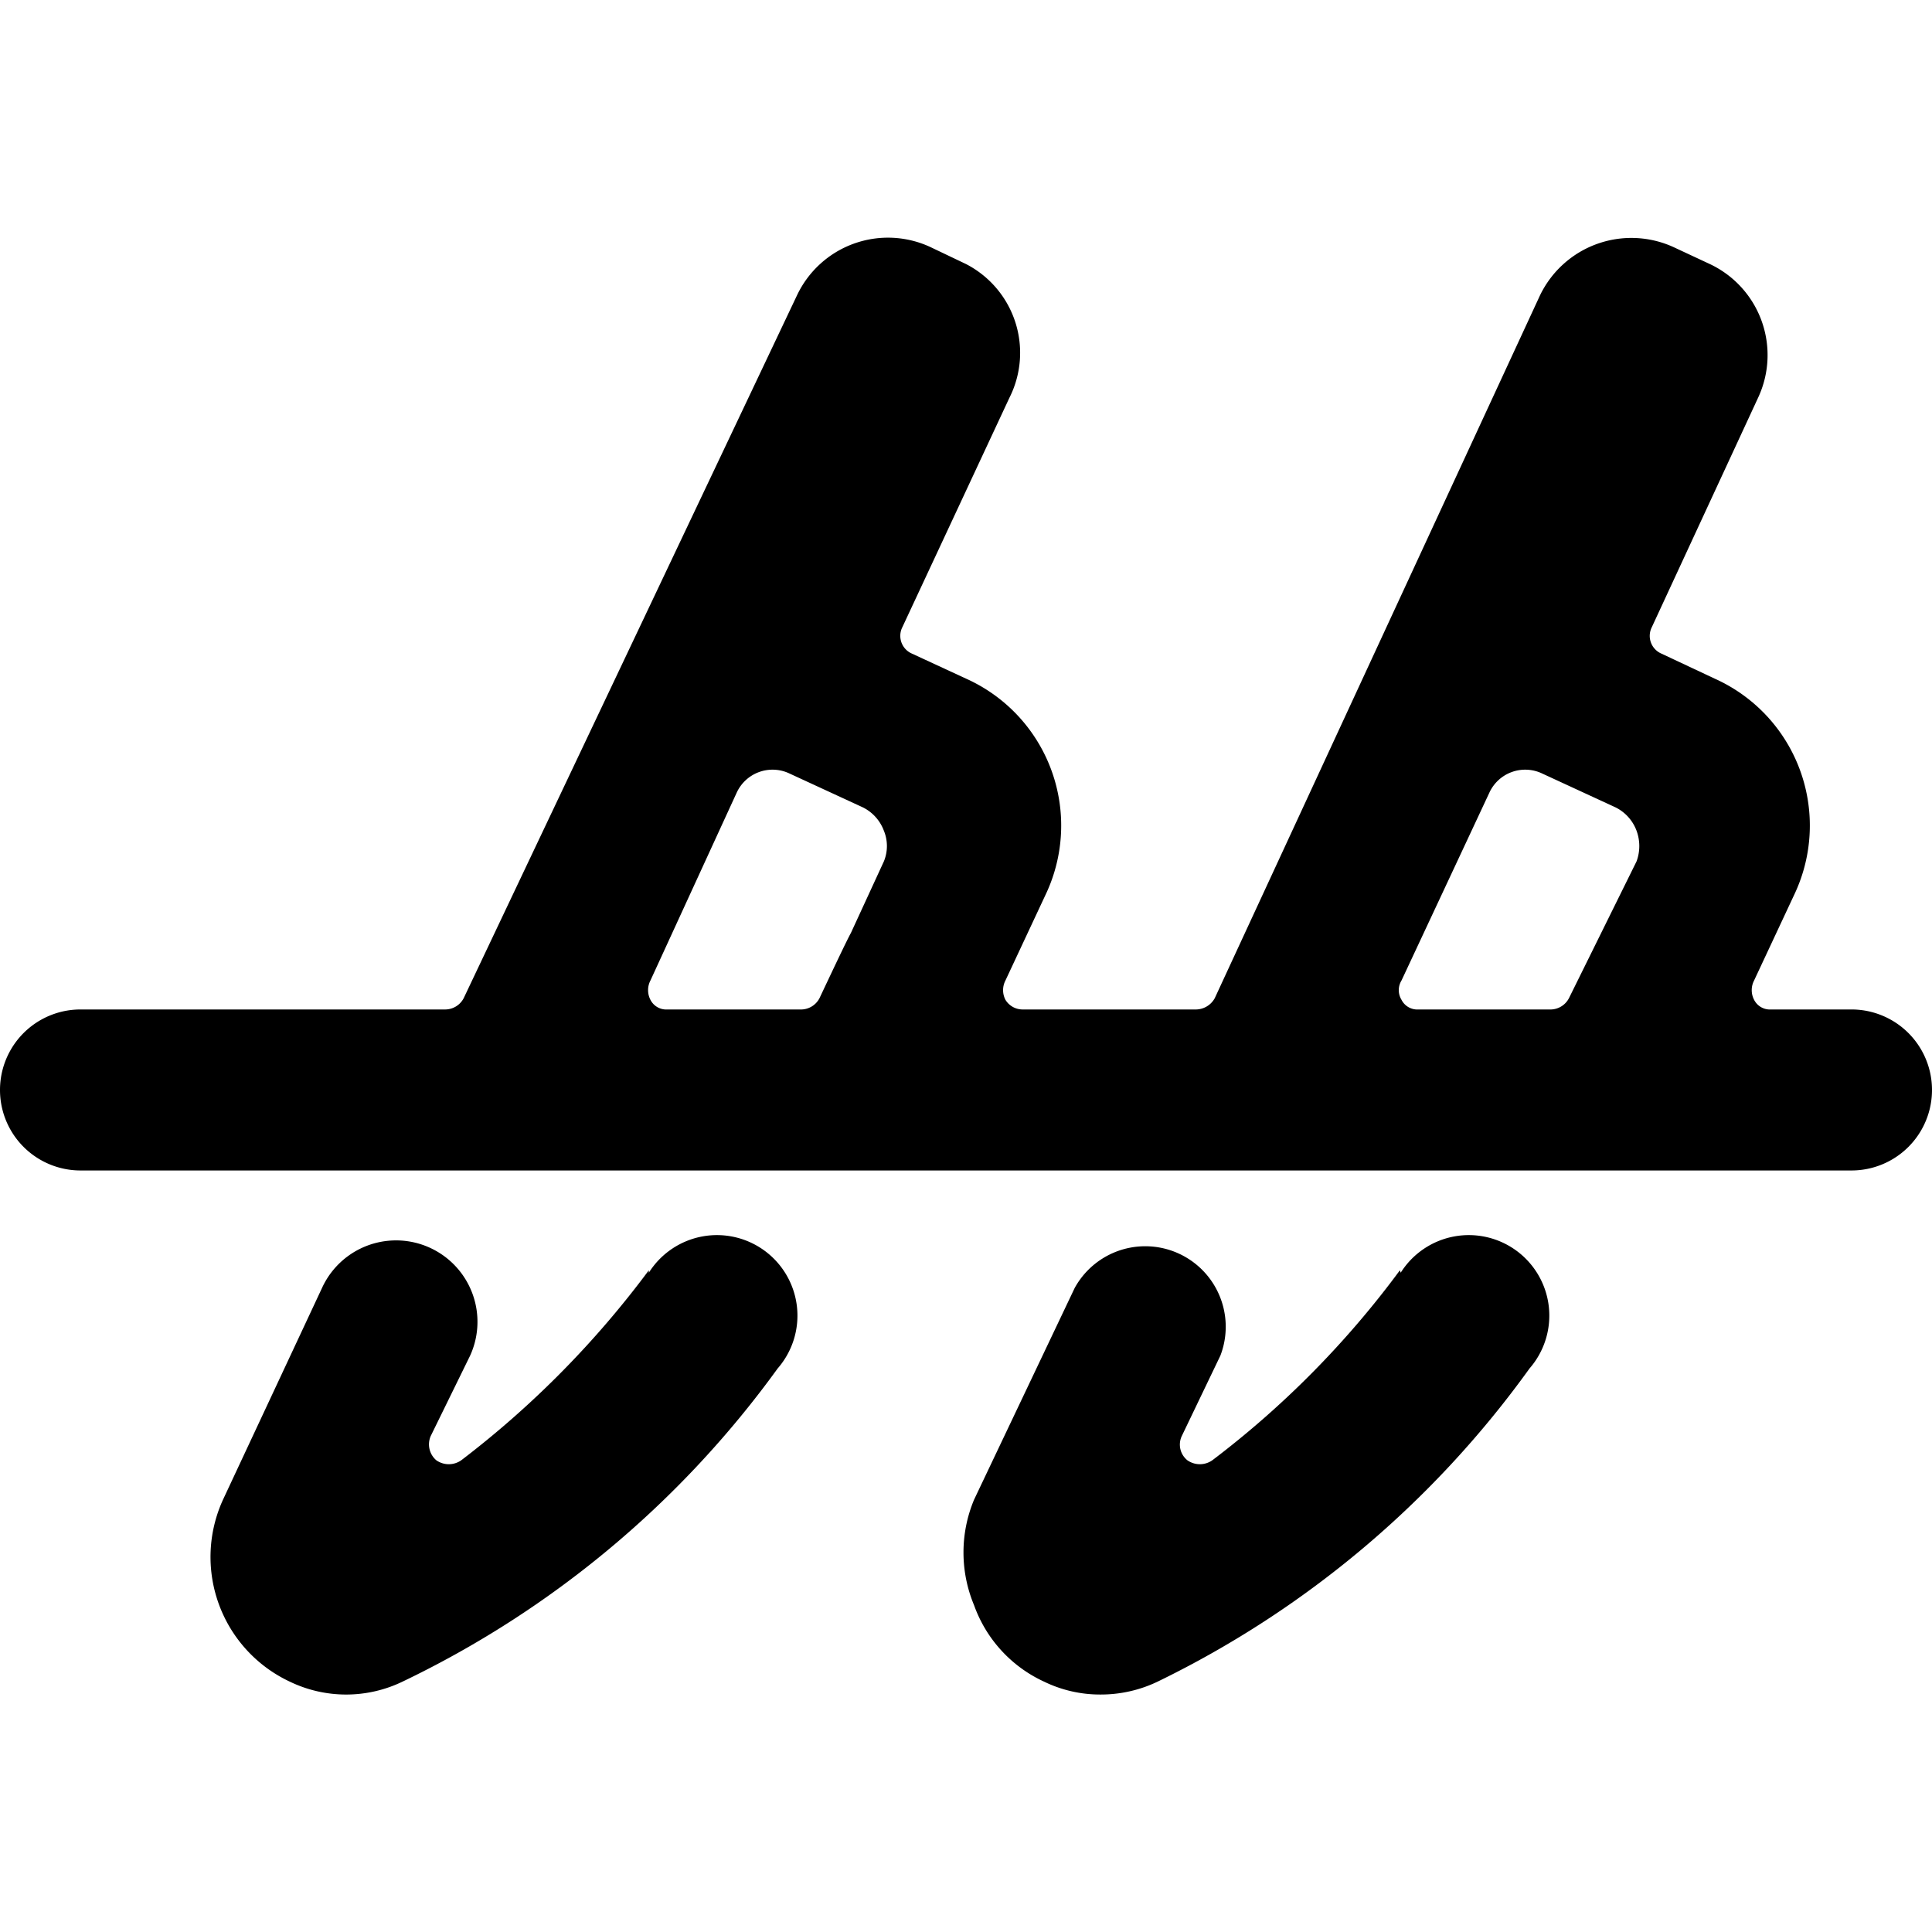
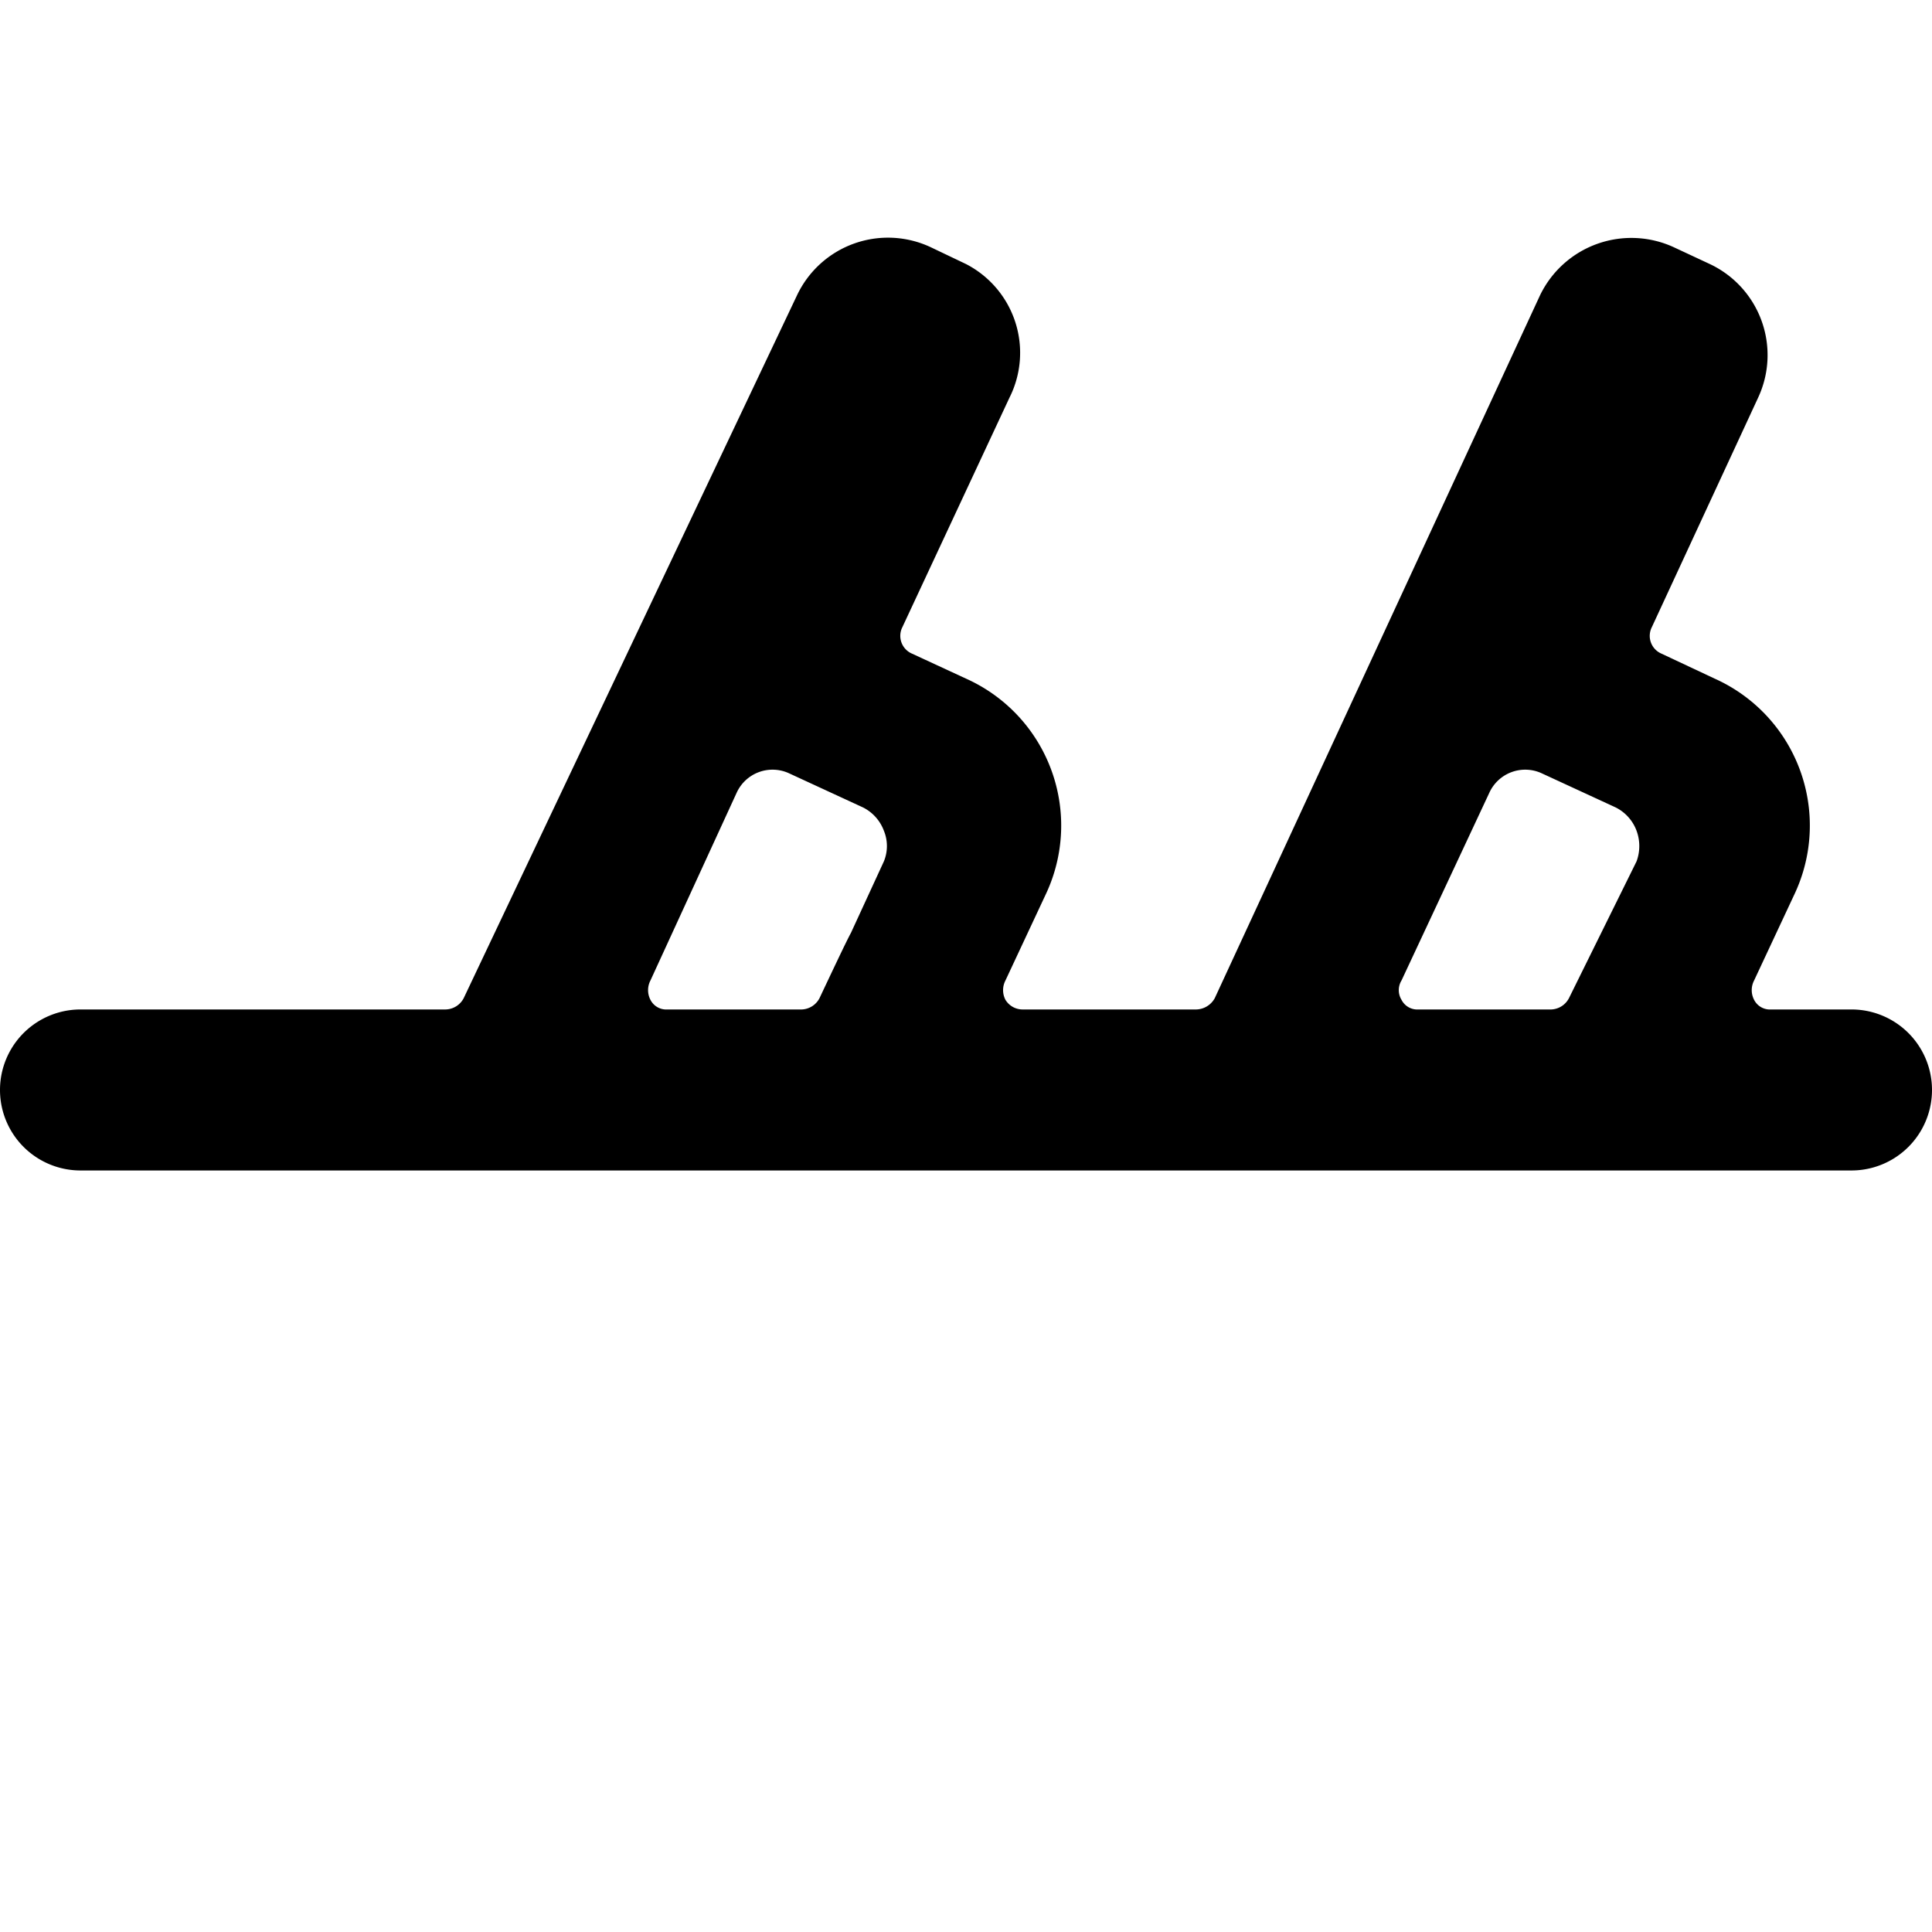
<svg xmlns="http://www.w3.org/2000/svg" viewBox="0 0 24 24">
  <g>
-     <path d="M17.39 15.78a11.6 11.6 0 0 1 -2.33 2.36 0.27 0.27 0 0 1 -0.31 0 0.25 0.25 0 0 1 -0.07 -0.3l0.48 -1a1 1 0 0 0 -1.81 -0.84l-1.25 2.63a1.7 1.7 0 0 0 0 1.31 1.66 1.66 0 0 0 0.87 0.95 1.59 1.59 0 0 0 0.7 0.16 1.63 1.63 0 0 0 0.71 -0.16A12.32 12.32 0 0 0 19 17a1 1 0 1 0 -1.6 -1.19Z" fill="#000000" stroke-width="1" />
-     <path d="M8.06 15.78a11.86 11.86 0 0 1 -2.33 2.36 0.27 0.27 0 0 1 -0.31 0 0.26 0.26 0 0 1 -0.07 -0.3l0.49 -1A1 1 0 0 0 4 16l-1.23 2.63a1.71 1.71 0 0 0 0.83 2.26 1.61 1.61 0 0 0 1.4 0A12.32 12.32 0 0 0 9.66 17a1 1 0 1 0 -1.6 -1.19Z" fill="#000000" stroke-width="1" />
    <path d="M15.09 12.4a0.27 0.27 0 0 1 -0.23 0.14H12.7a0.25 0.25 0 0 1 -0.21 -0.12 0.26 0.26 0 0 1 0 -0.24l0.51 -1.09a2 2 0 0 0 -1 -2.66l-0.67 -0.31a0.24 0.24 0 0 1 -0.12 -0.33l1.33 -2.85A1.24 1.24 0 0 0 12 3.28l-0.44 -0.21a1.25 1.25 0 0 0 -1.66 0.6L5.76 12.4a0.26 0.26 0 0 1 -0.23 0.14H1a1 1 0 0 0 0 2h22a1 1 0 0 0 0 -2h-1a0.22 0.22 0 0 1 -0.21 -0.12 0.26 0.26 0 0 1 0 -0.24l0.51 -1.09a2 2 0 0 0 -1 -2.66l-0.66 -0.31a0.24 0.24 0 0 1 -0.12 -0.33l1.32 -2.85a1.25 1.25 0 0 0 -0.6 -1.66l-0.45 -0.21a1.26 1.26 0 0 0 -1.66 0.6Zm4.4 0a0.26 0.26 0 0 1 -0.22 0.14h-1.65a0.22 0.22 0 0 1 -0.21 -0.12 0.23 0.23 0 0 1 0 -0.24l1.09 -2.33a0.49 0.49 0 0 1 0.66 -0.24l0.91 0.42a0.53 0.53 0 0 1 0.26 0.29 0.55 0.55 0 0 1 0 0.38ZM9.15 9.85a0.49 0.49 0 0 1 0.66 -0.24l0.91 0.42a0.53 0.53 0 0 1 0.26 0.29 0.5 0.5 0 0 1 0 0.38l-0.41 0.89c-0.05 0.09 -0.22 0.45 -0.39 0.81a0.26 0.26 0 0 1 -0.22 0.14H8.29a0.22 0.22 0 0 1 -0.21 -0.12 0.26 0.26 0 0 1 0 -0.24Z" fill="#000000" stroke-width="1" />
  </g>
</svg>